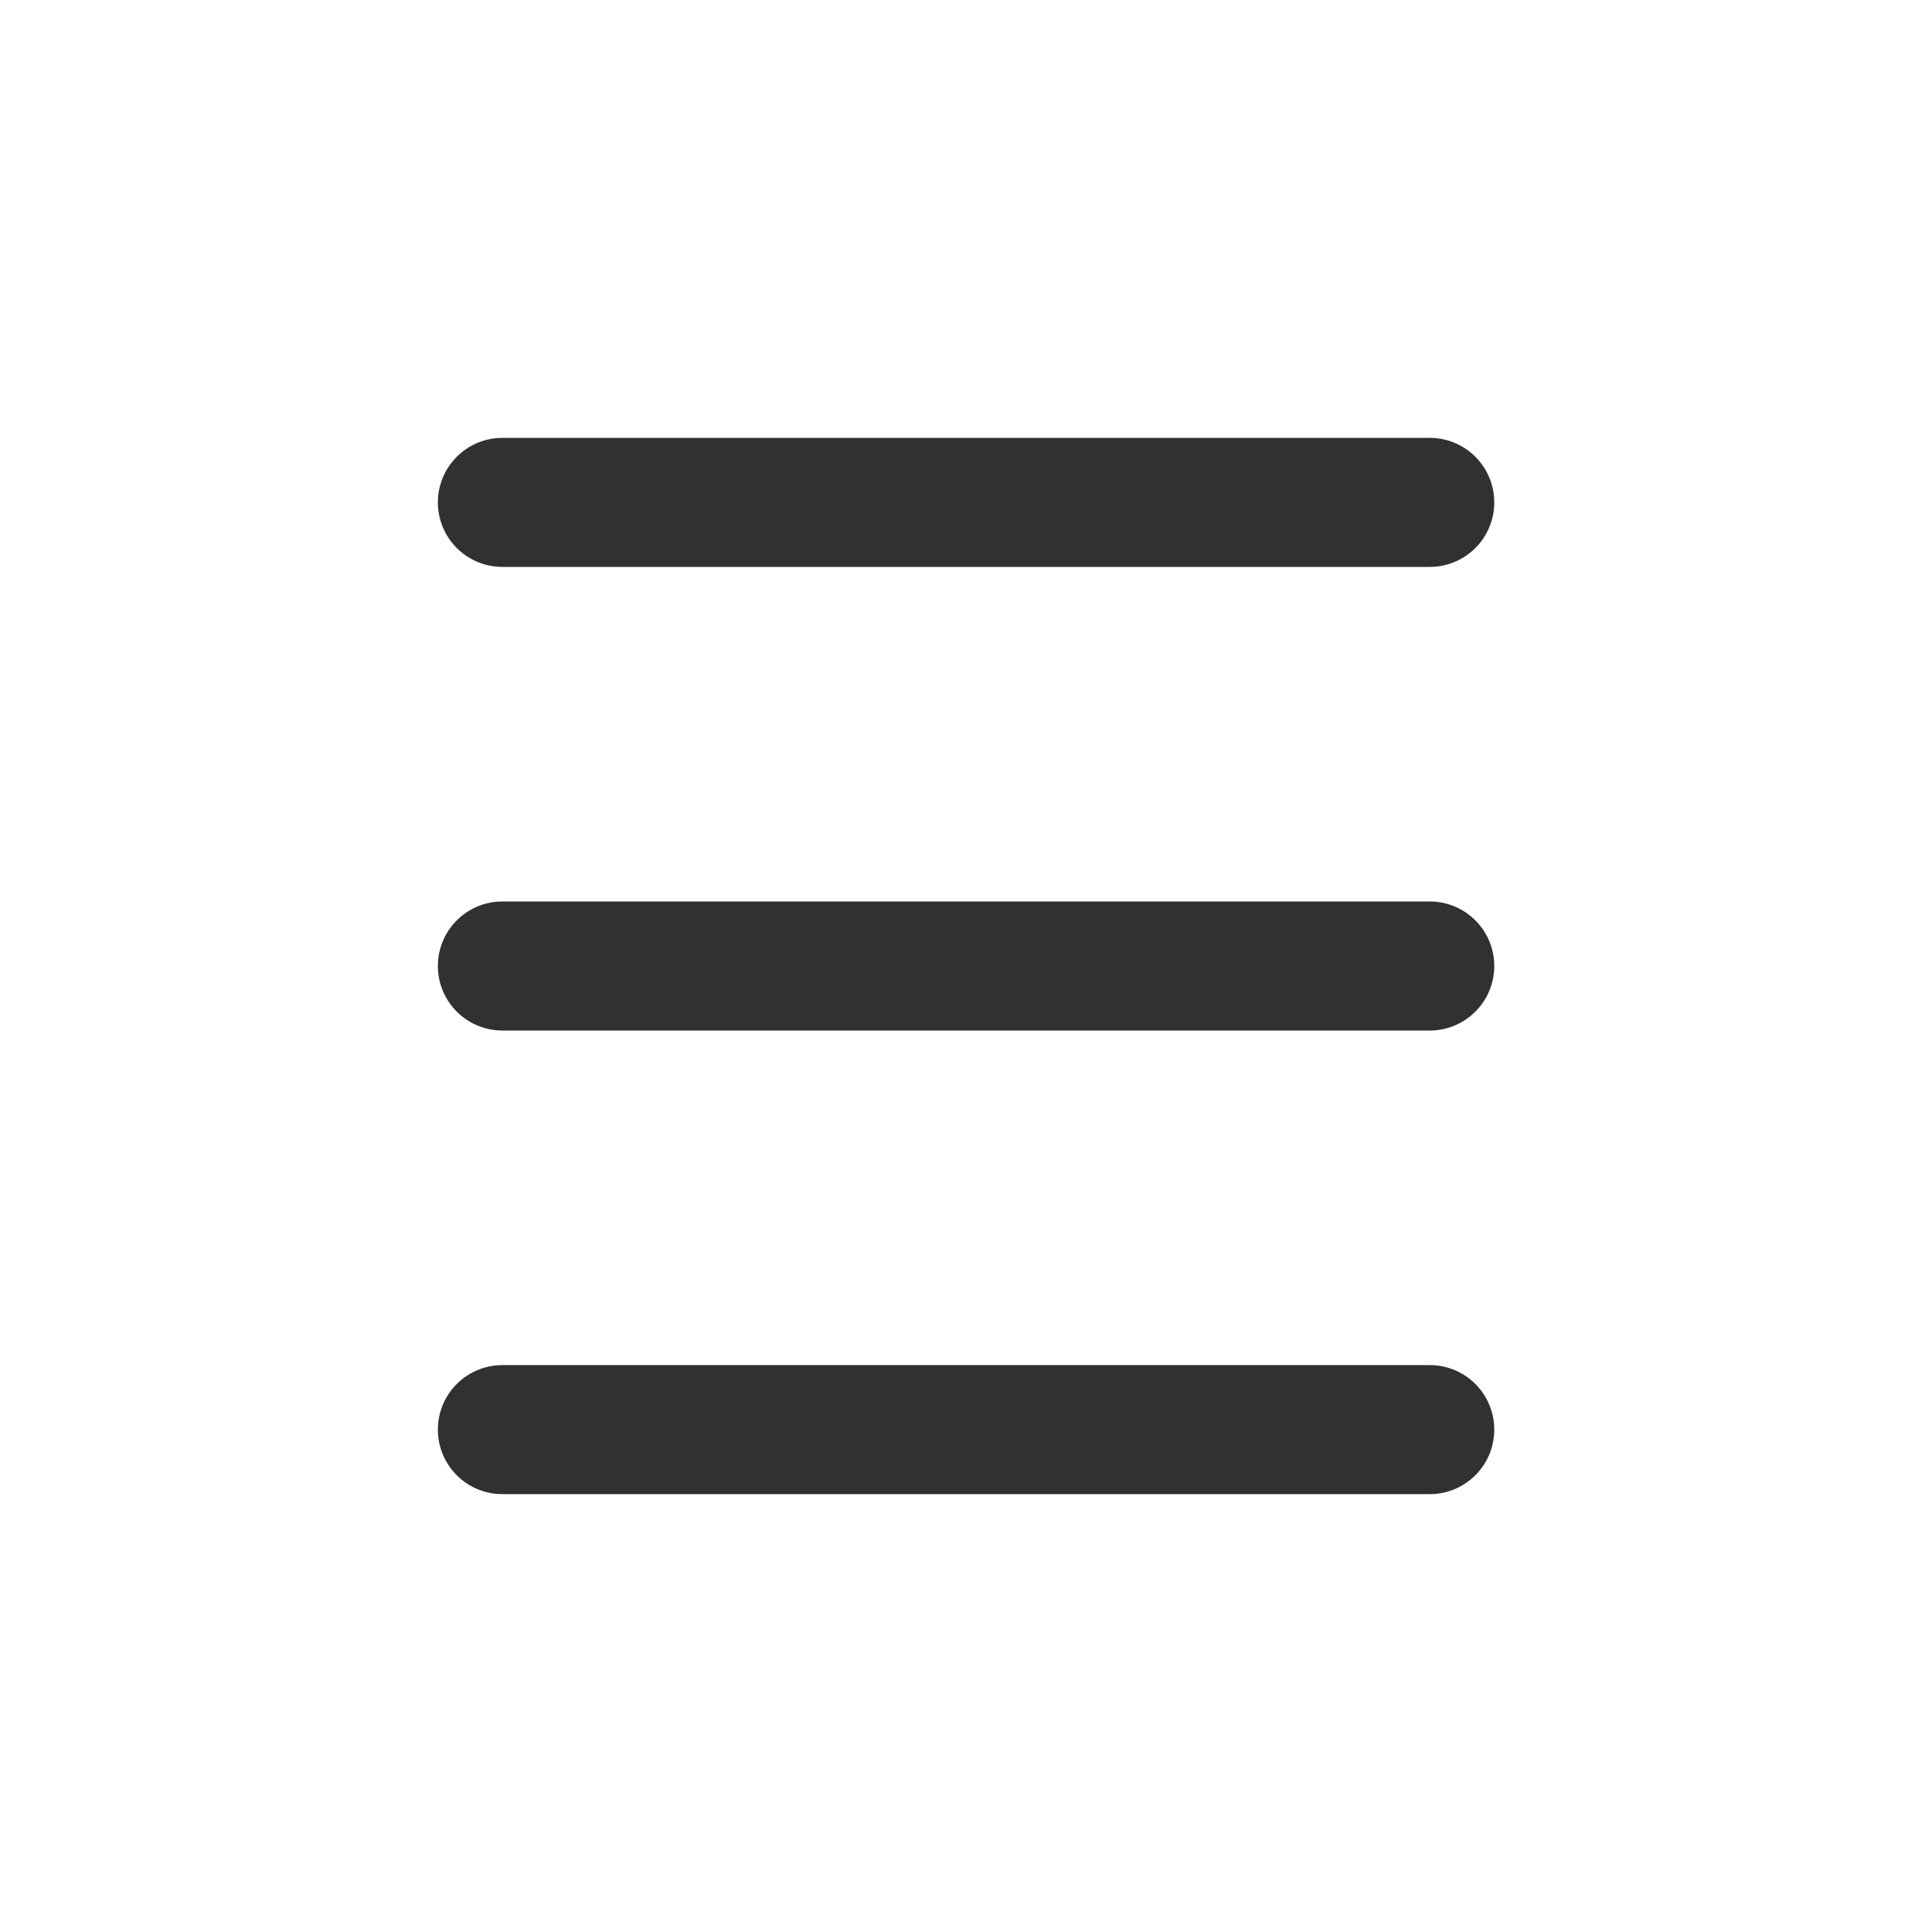
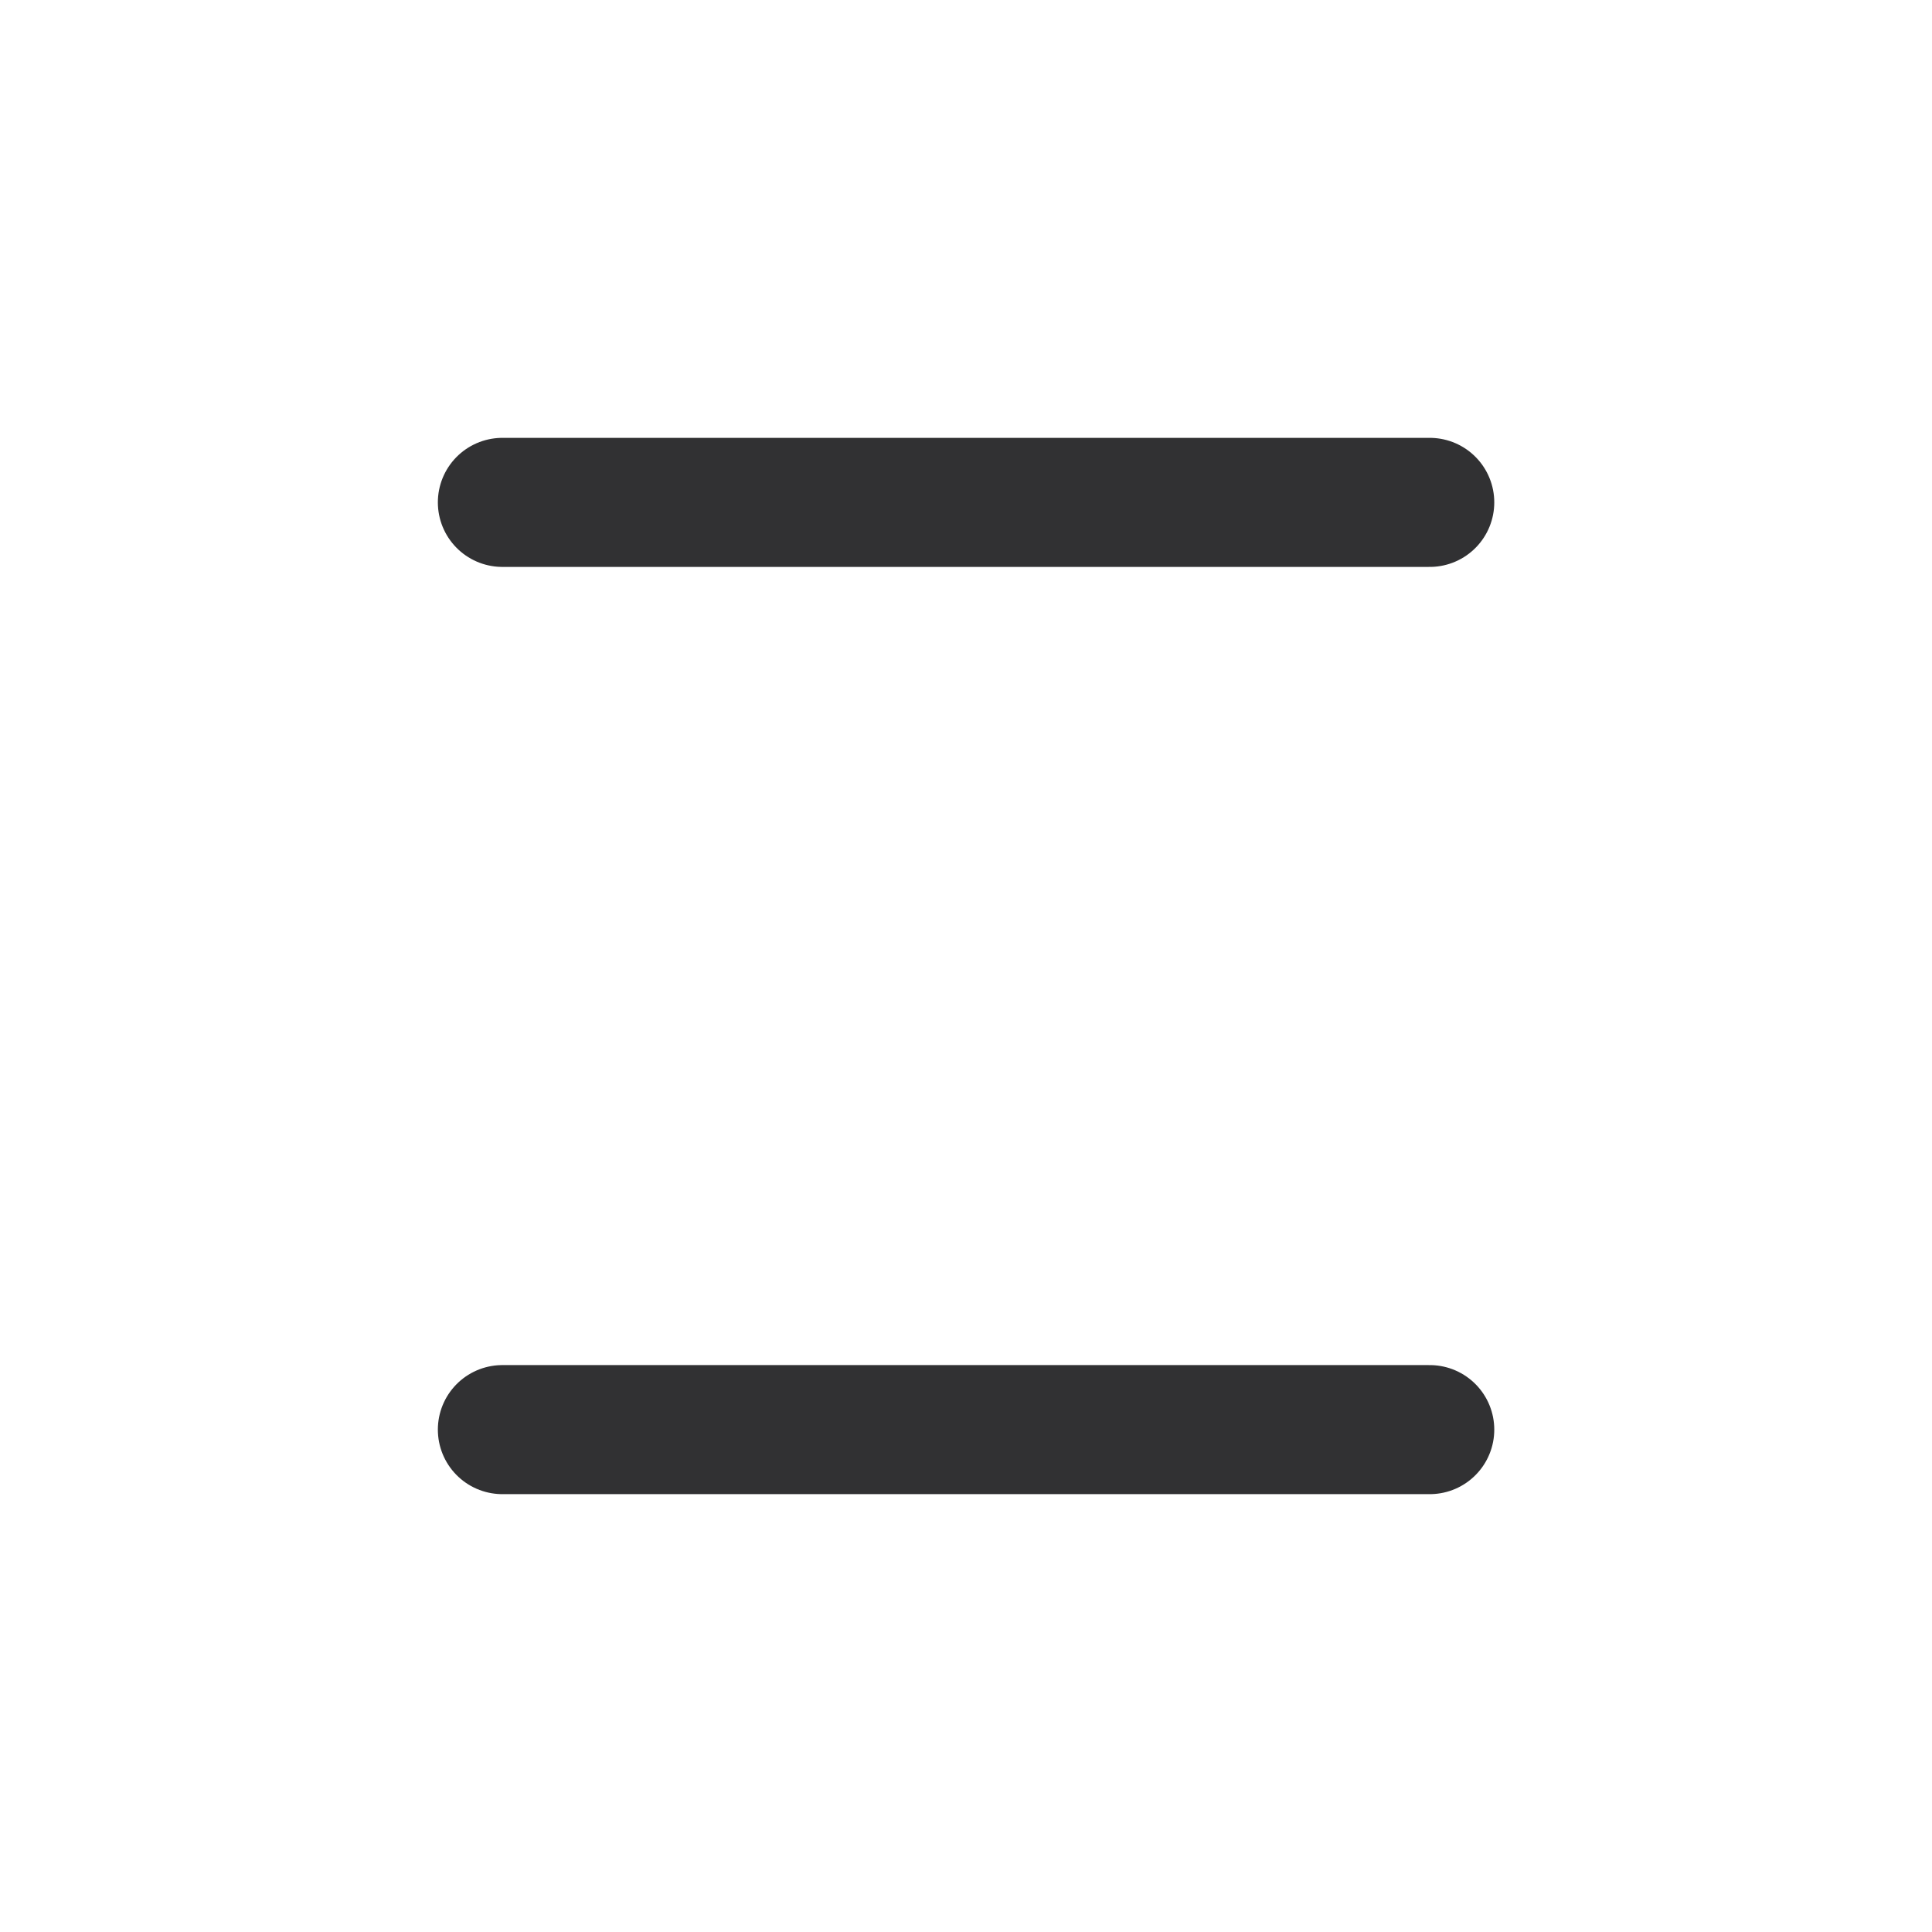
<svg xmlns="http://www.w3.org/2000/svg" width="30" height="30" viewBox="0 0 30 30" fill="none">
  <path d="M7.801 22.199H22.201" stroke="#313133" stroke-width="2.004" stroke-linecap="round" />
-   <path d="M7.801 15H22.201" stroke="#313133" stroke-width="2.004" stroke-linecap="round" />
  <path d="M7.801 7.801H22.201" stroke="#313133" stroke-width="2.004" stroke-linecap="round" />
</svg>